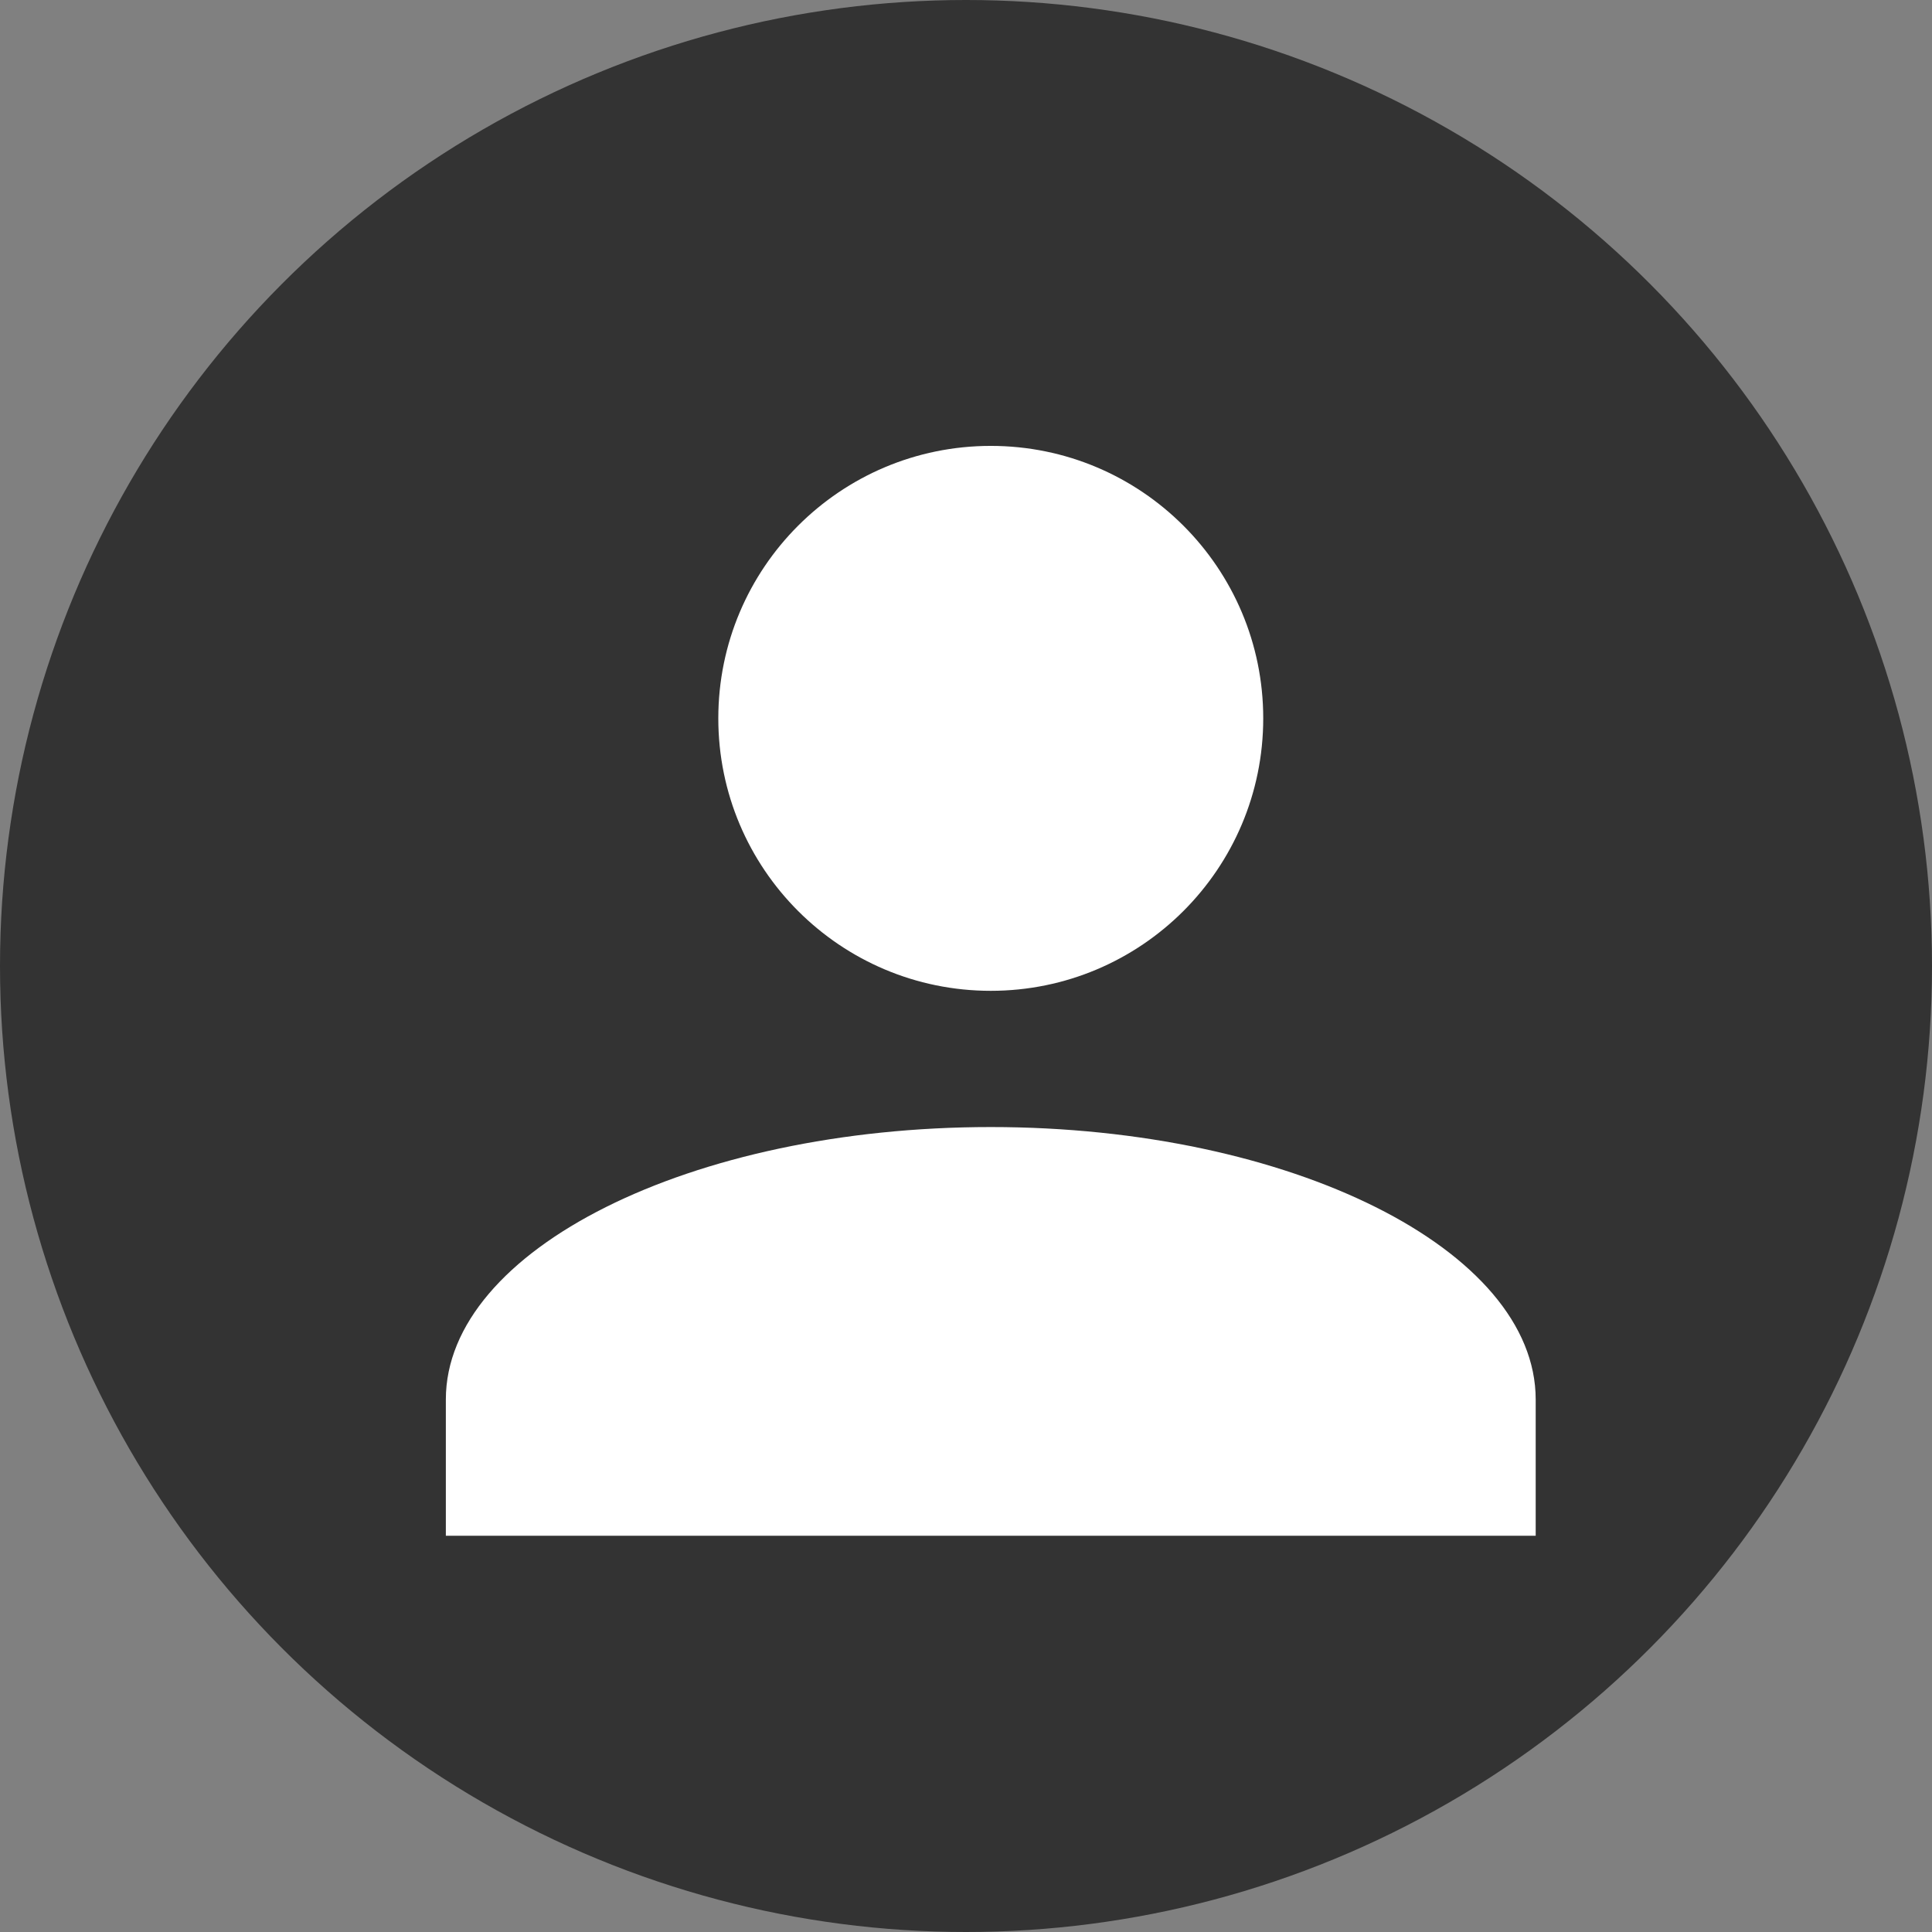
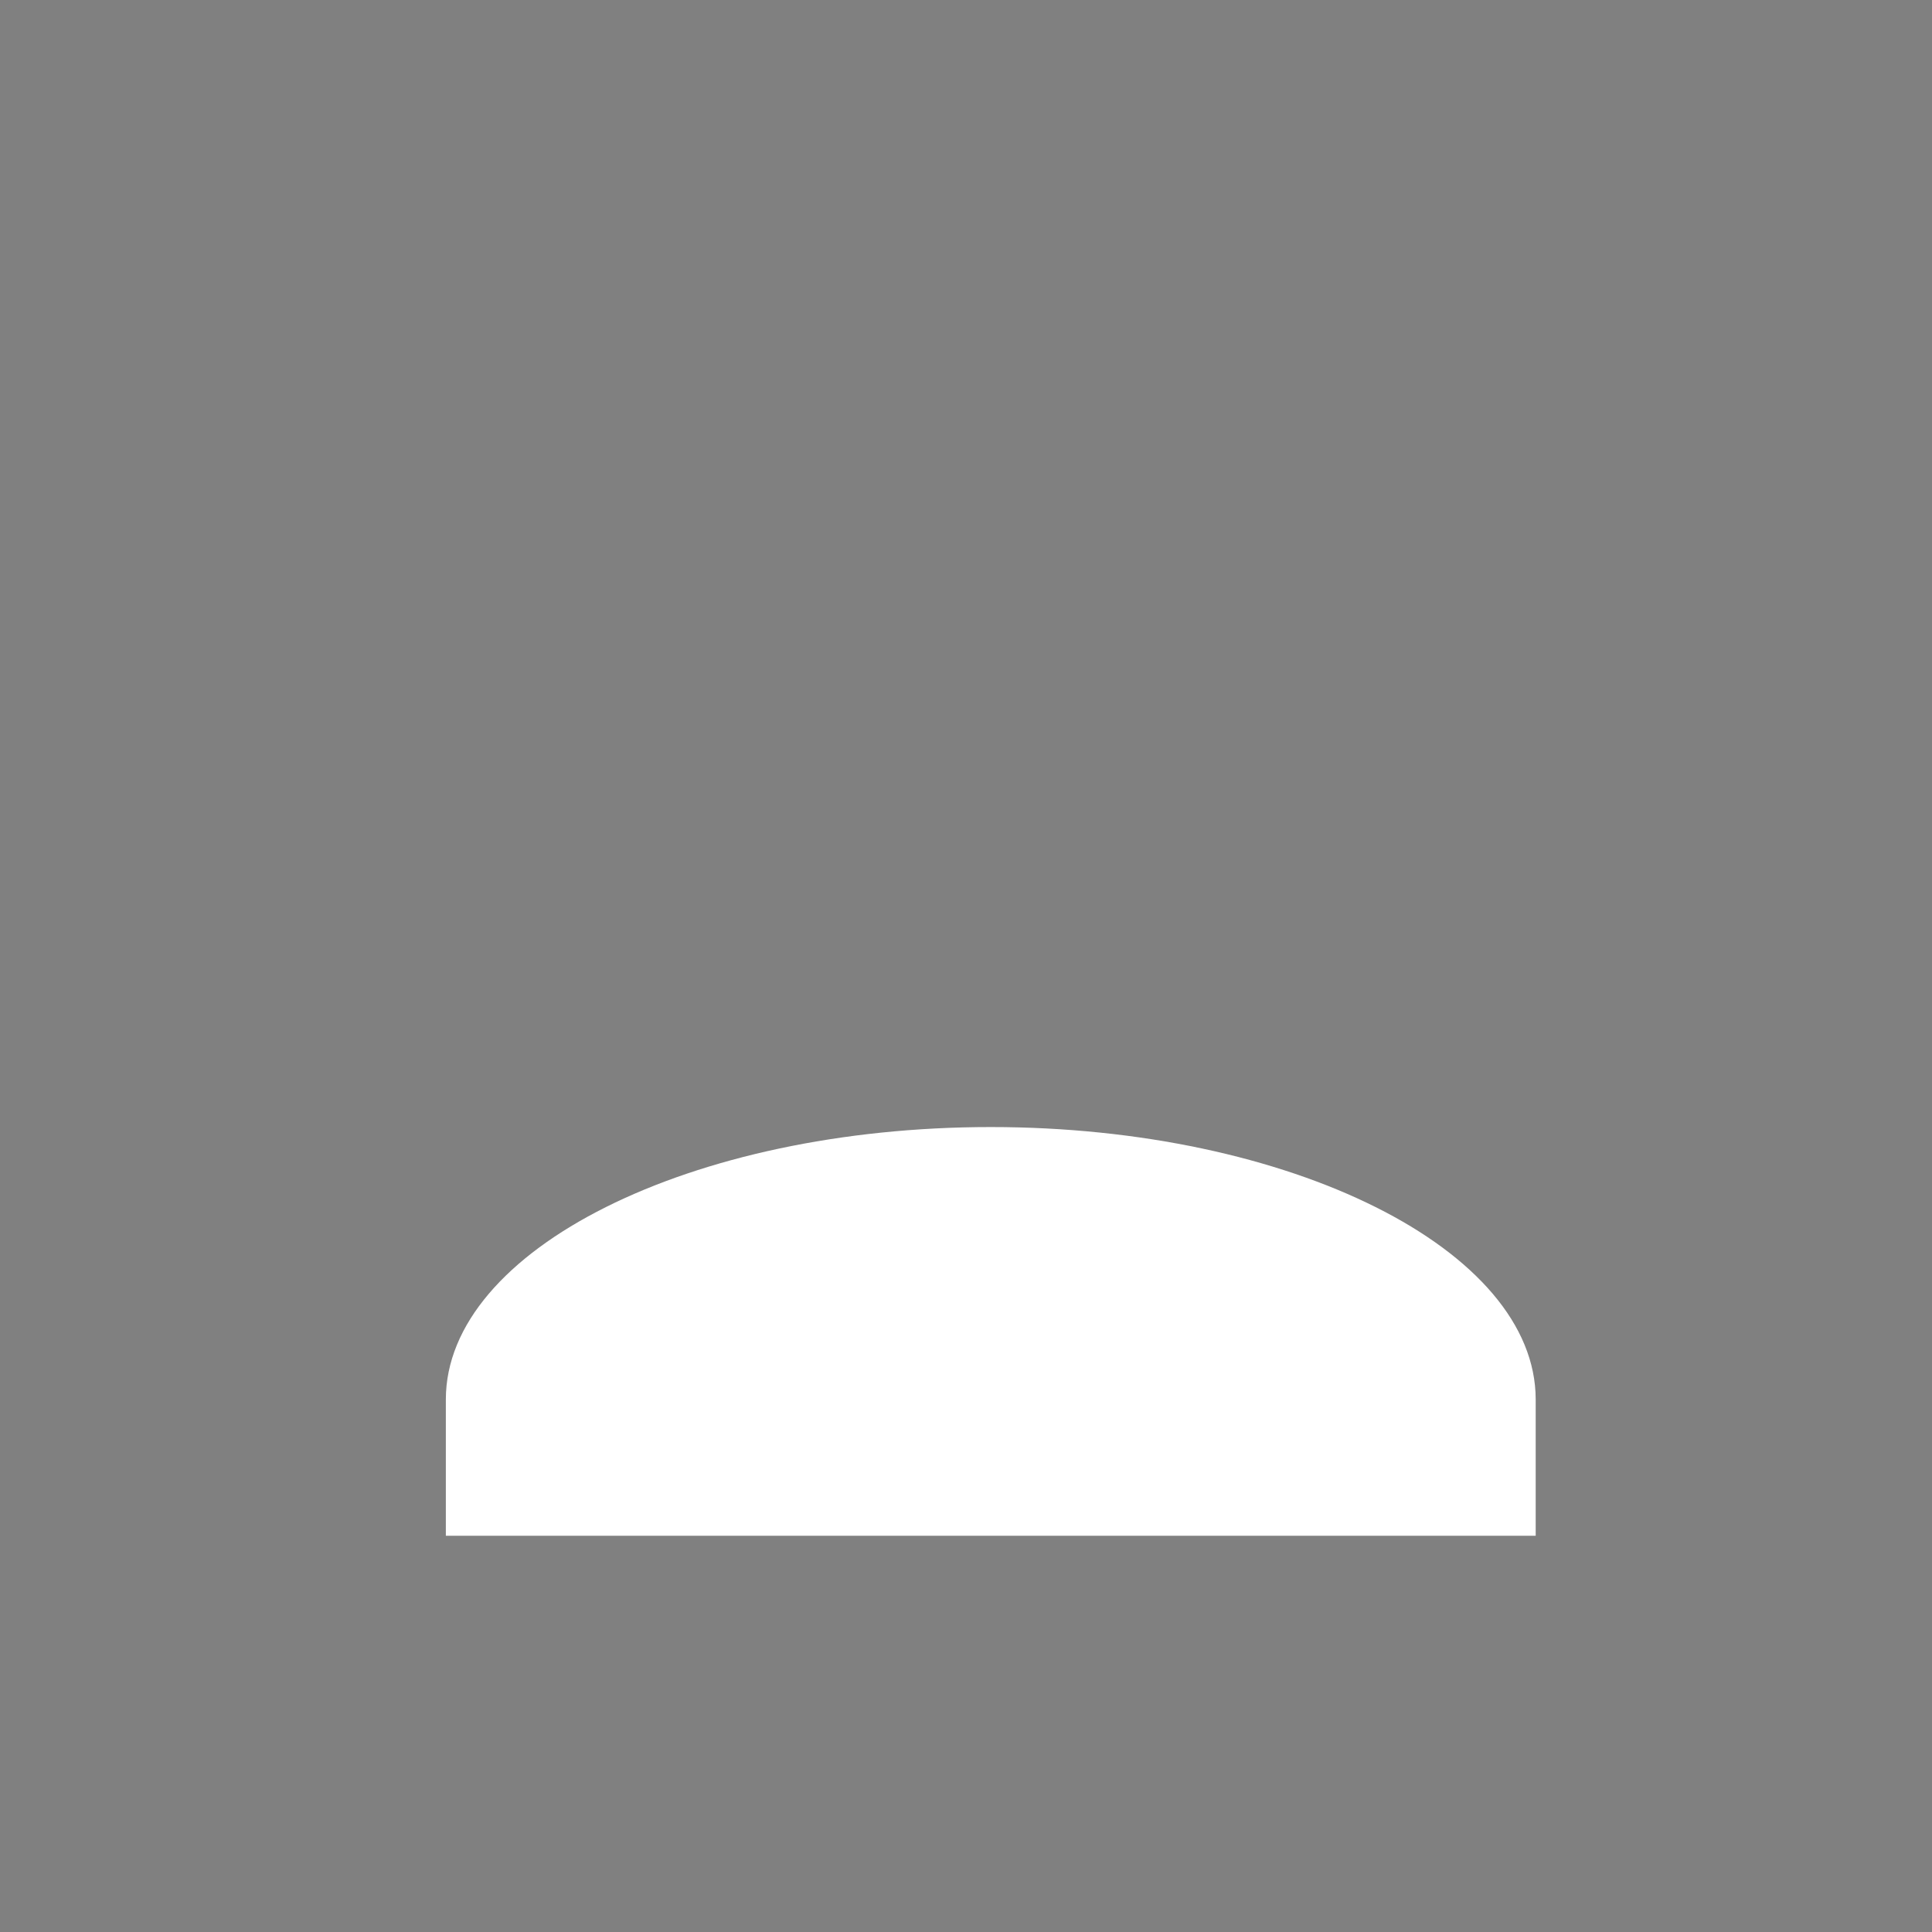
<svg xmlns="http://www.w3.org/2000/svg" width="39" height="39" viewBox="0 0 39 39">
  <rect x="0" y="0" width="39" height="39" fill="#808080" stroke="none" />
  <g transform="translate(-95 -2631.503)">
-     <circle cx="19.5" cy="19.5" r="19.5" transform="translate(95 2631.503)" fill="#333" />
-     <ellipse cx="5.5" cy="5.5" rx="5.5" ry="5.5" transform="translate(109.5 2640.504)" fill="#fff" />
    <path d="M11,10C4.95,10,0,12.475,0,15.5v2.75H22V15.5C22,12.475,17.05,10,11,10Z" transform="translate(104 2644.254)" fill="#fff" />
  </g>
</svg>